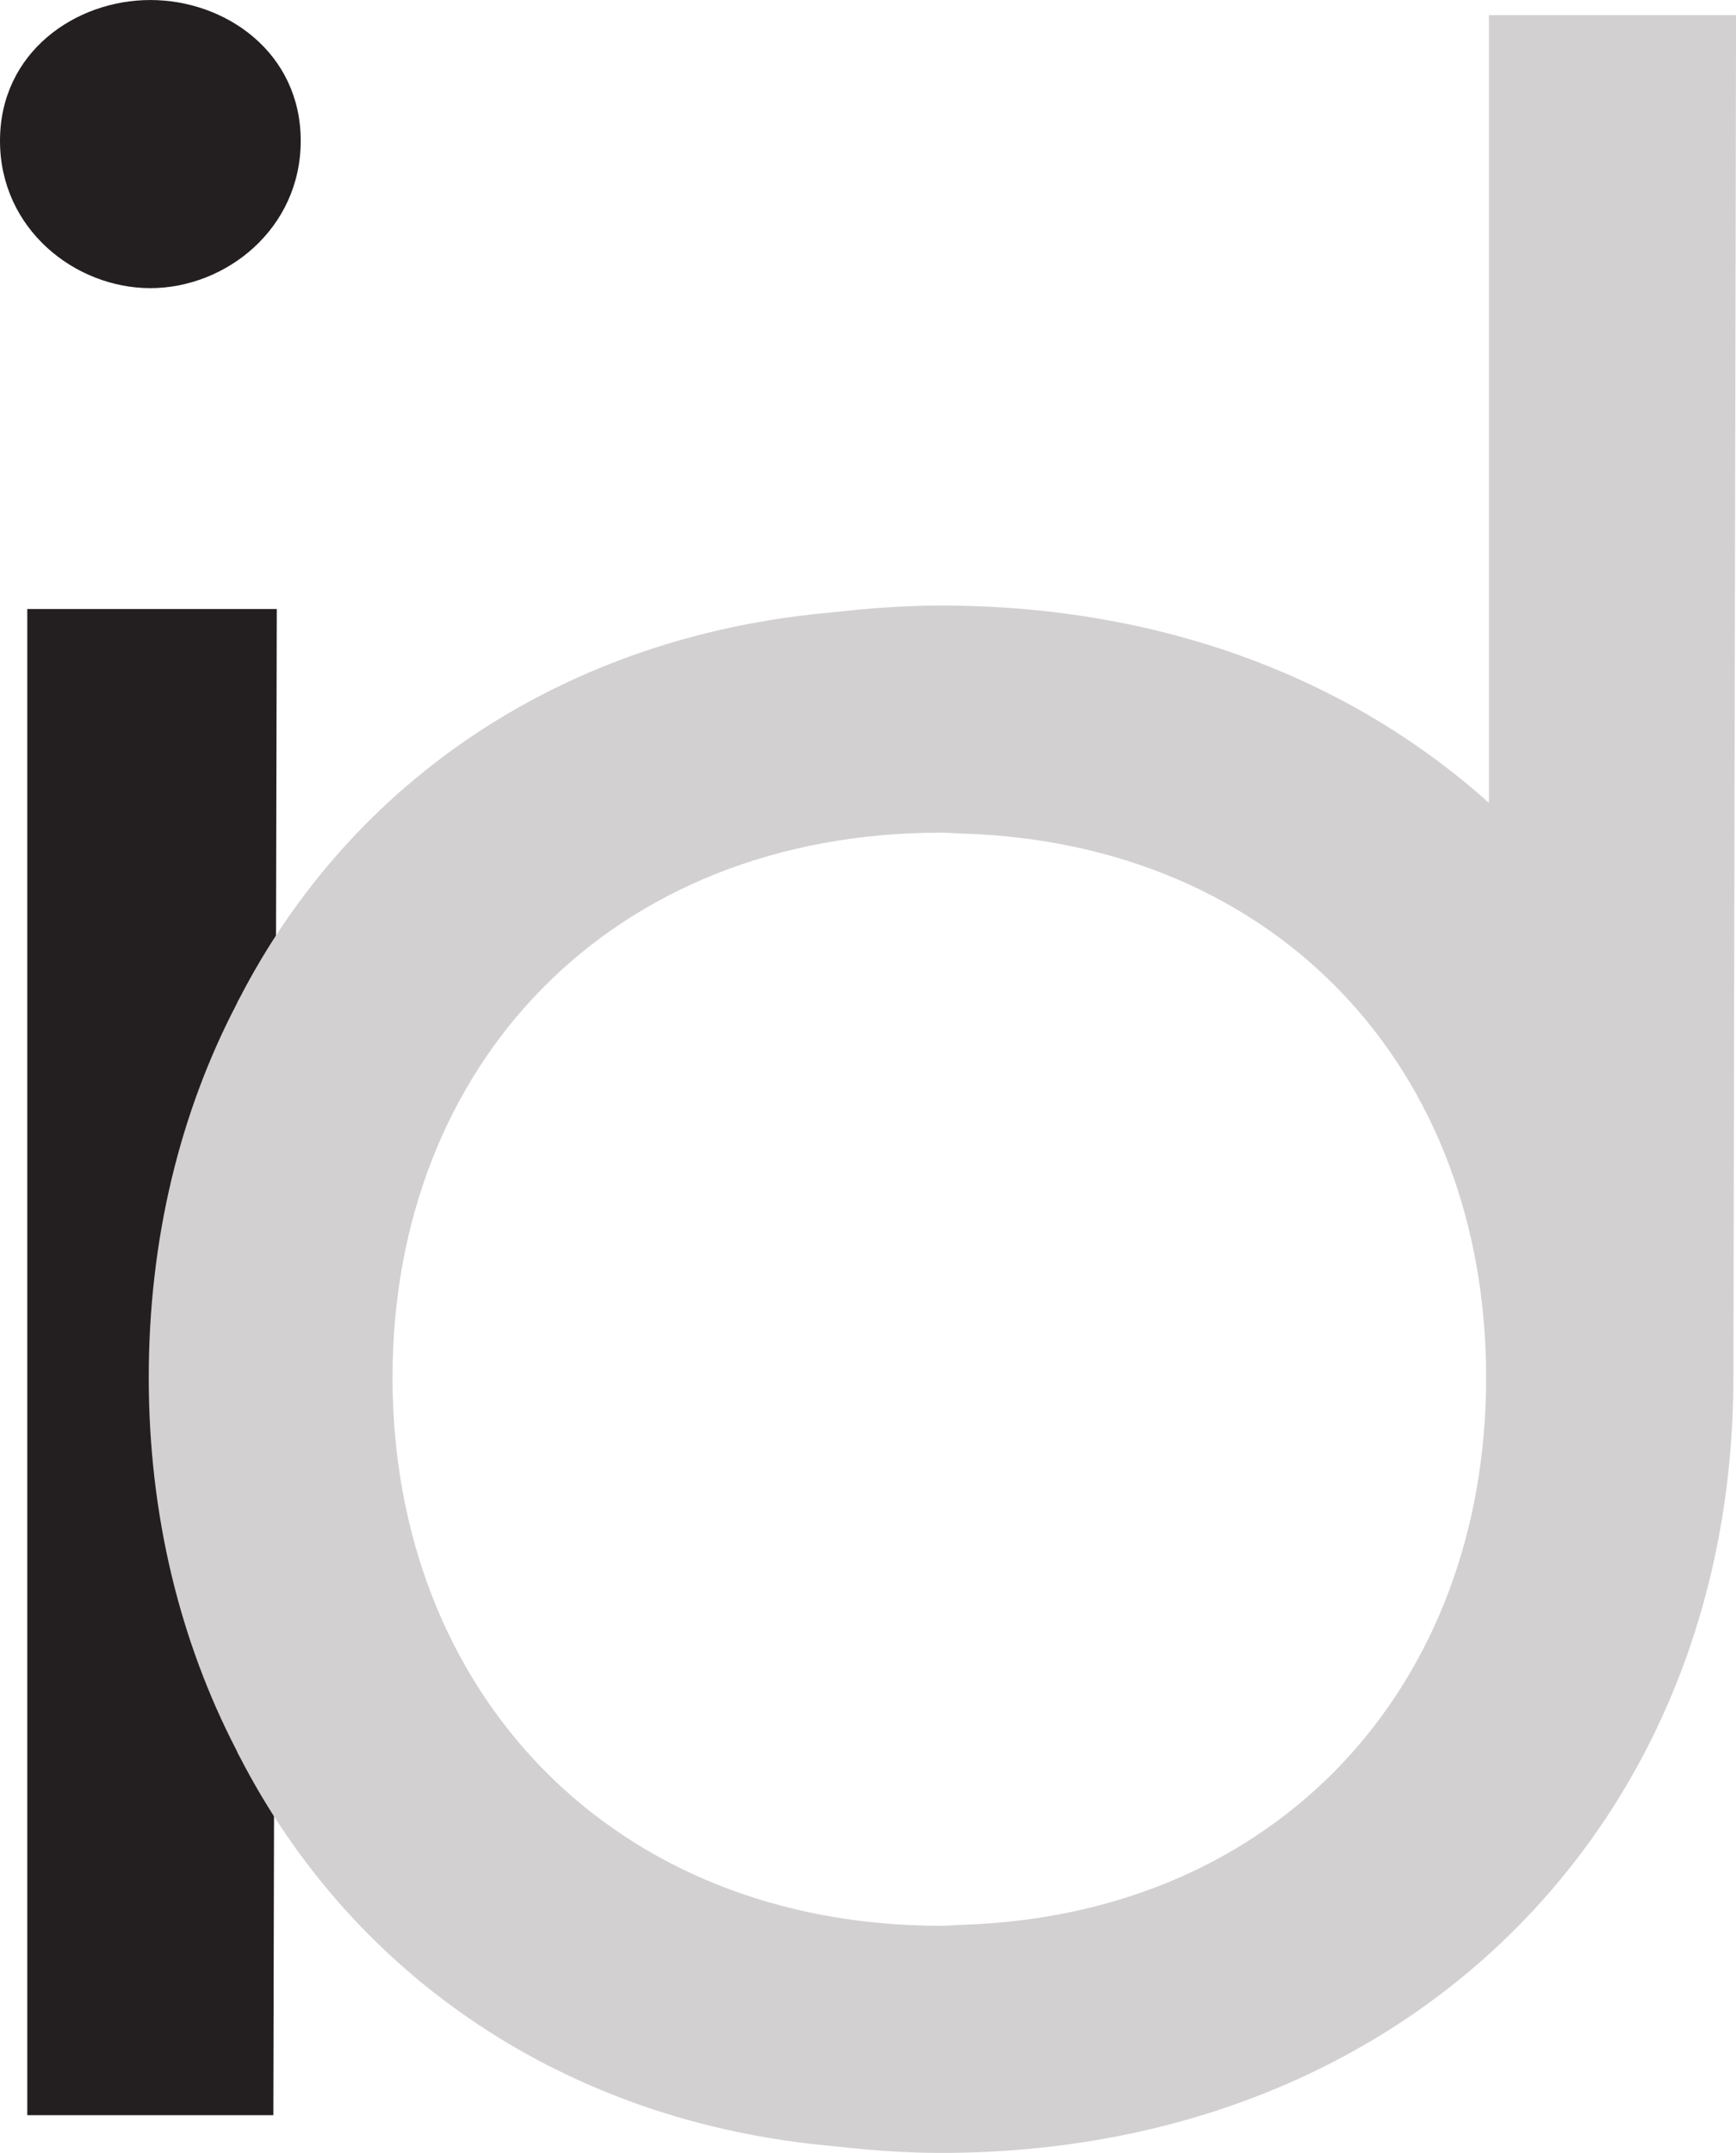
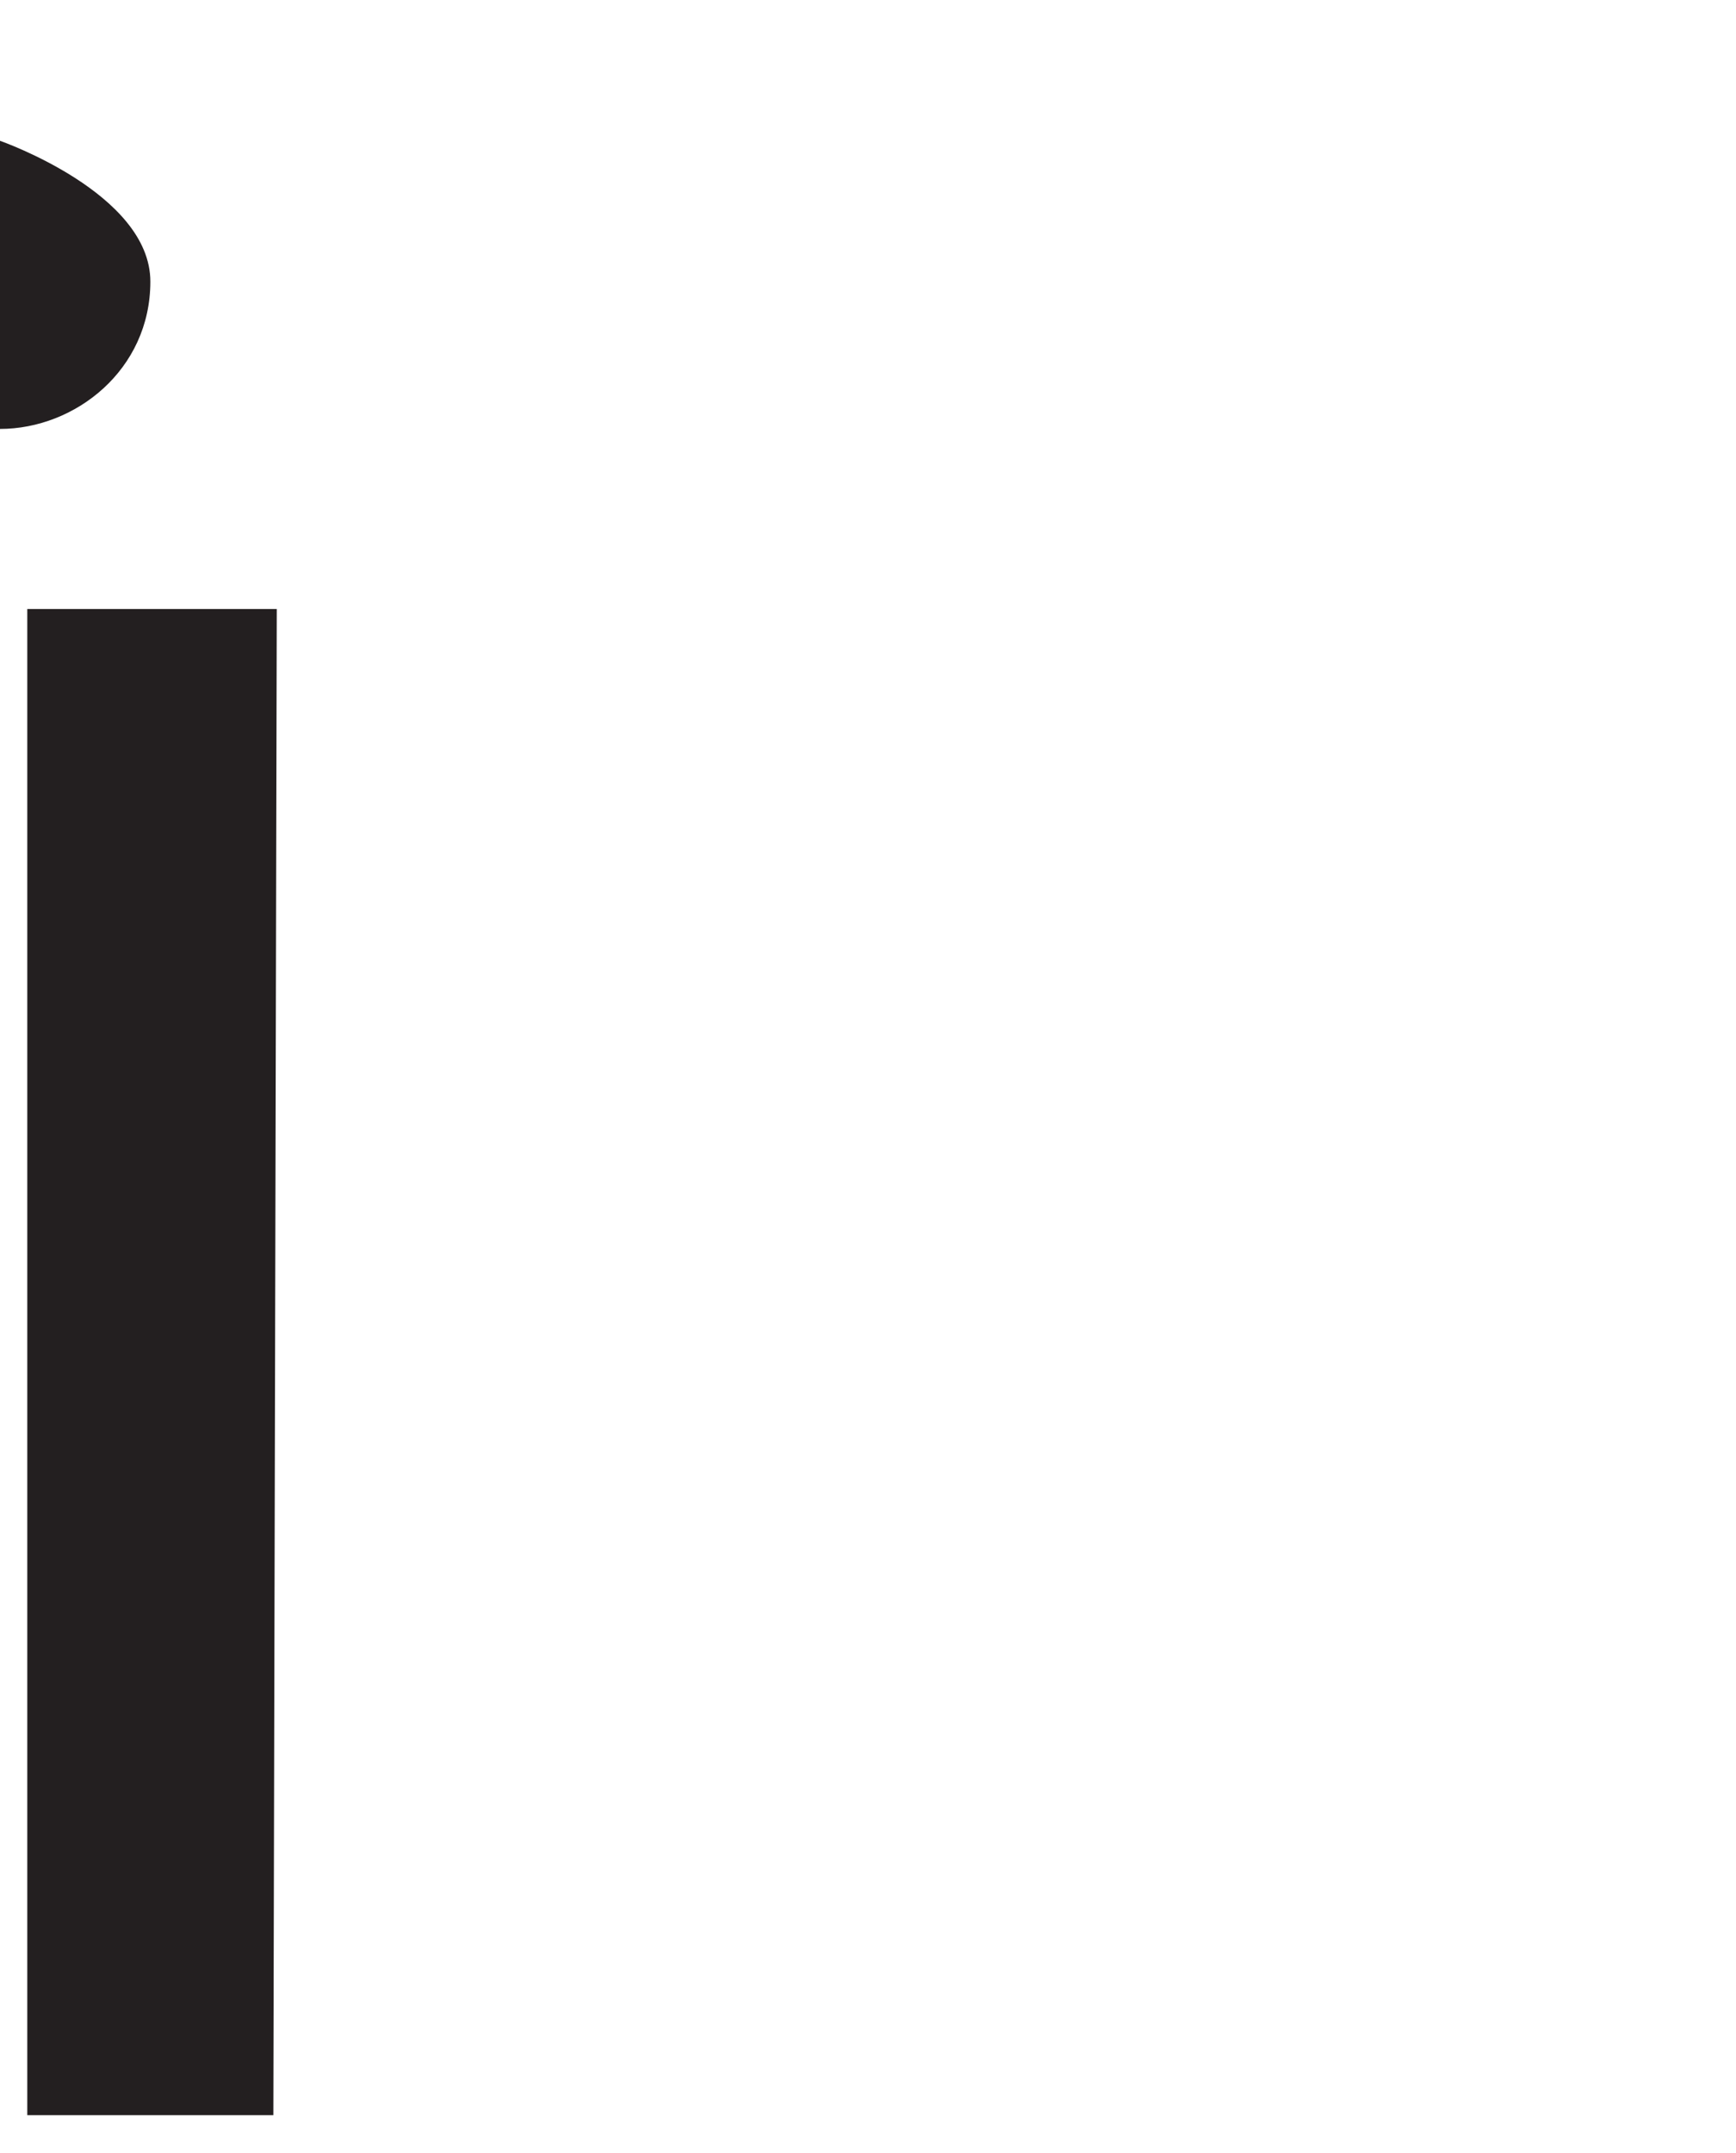
<svg xmlns="http://www.w3.org/2000/svg" viewBox="0 0 36.518 45.279" height="15.974mm" width="12.883mm" data-name="Layer 1" id="a">
-   <path fill="#231f20" d="M0,2.961C0,1.102,1.582,0,3.163,0s3.163,1.102,3.163,2.961-1.582,3.099-3.163,3.099S0,4.82,0,2.961ZM.574,44.486V12.808h5.248l-.072,31.678H.574Z" />
-   <path fill="#d2d0d0" d="M36.462,28.974c0,9.348-6.837,16.306-16.667,16.306-.774,0-1.524-.058-2.26-.142-5.643-.496-10.131-3.593-12.502-8.208-.007-.013-.015-.025-.022-.038-.013-.027-.025-.057-.038-.084-1.19-2.296-1.844-4.95-1.844-7.834,0-2.906.654-5.563,1.844-7.849.013-.027.025-.055.038-.082.007-.014.016-.027.024-.041,2.368-4.593,6.851-7.635,12.486-8.124.74-.084,1.494-.142,2.274-.142,4.652,0,8.621,1.542,11.525,4.15V.317h5.199s-.056,27.988-.056,28.656ZM20.235,40.483c6.658-.208,11.027-5.036,11.027-11.511s-4.37-11.239-11.03-11.442c-.15-.004-.294-.018-.445-.018-6.904.003-11.53,4.845-11.53,11.461s4.625,11.528,11.53,11.53c.151,0,.297-.016.447-.02h.002Z" />
+   <path fill="#231f20" d="M0,2.961s3.163,1.102,3.163,2.961-1.582,3.099-3.163,3.099S0,4.82,0,2.961ZM.574,44.486V12.808h5.248l-.072,31.678H.574Z" />
</svg>